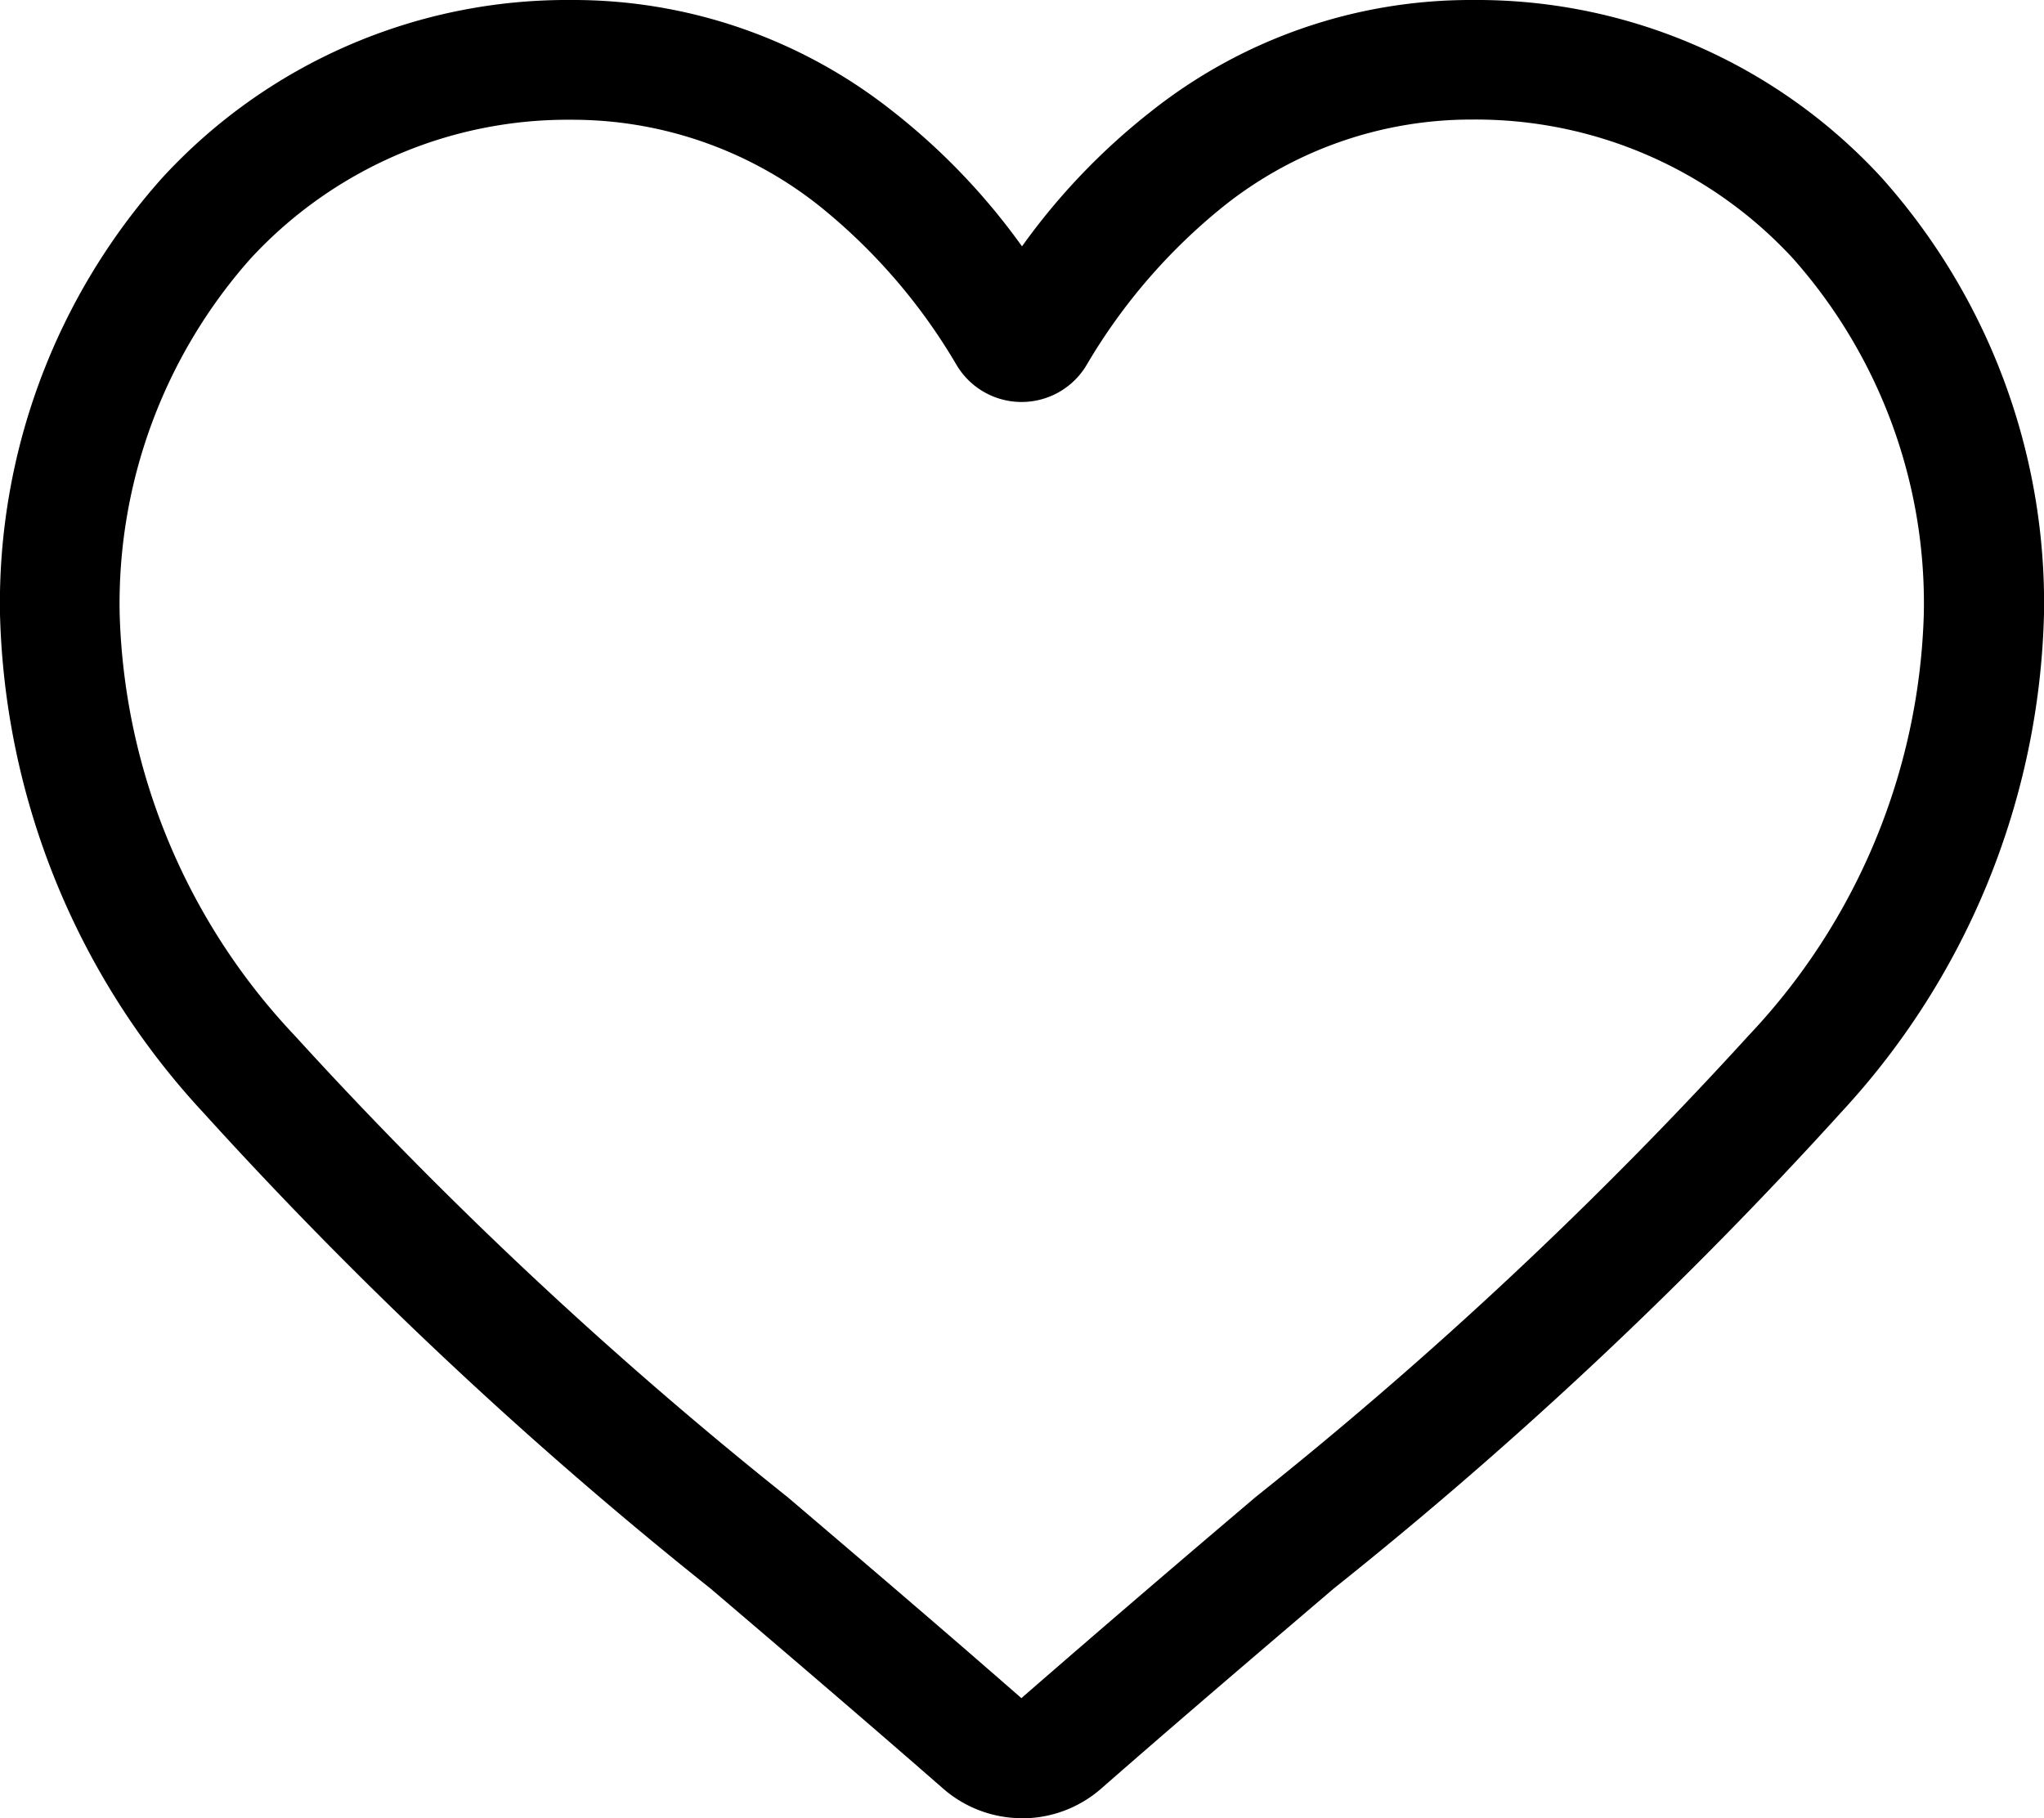
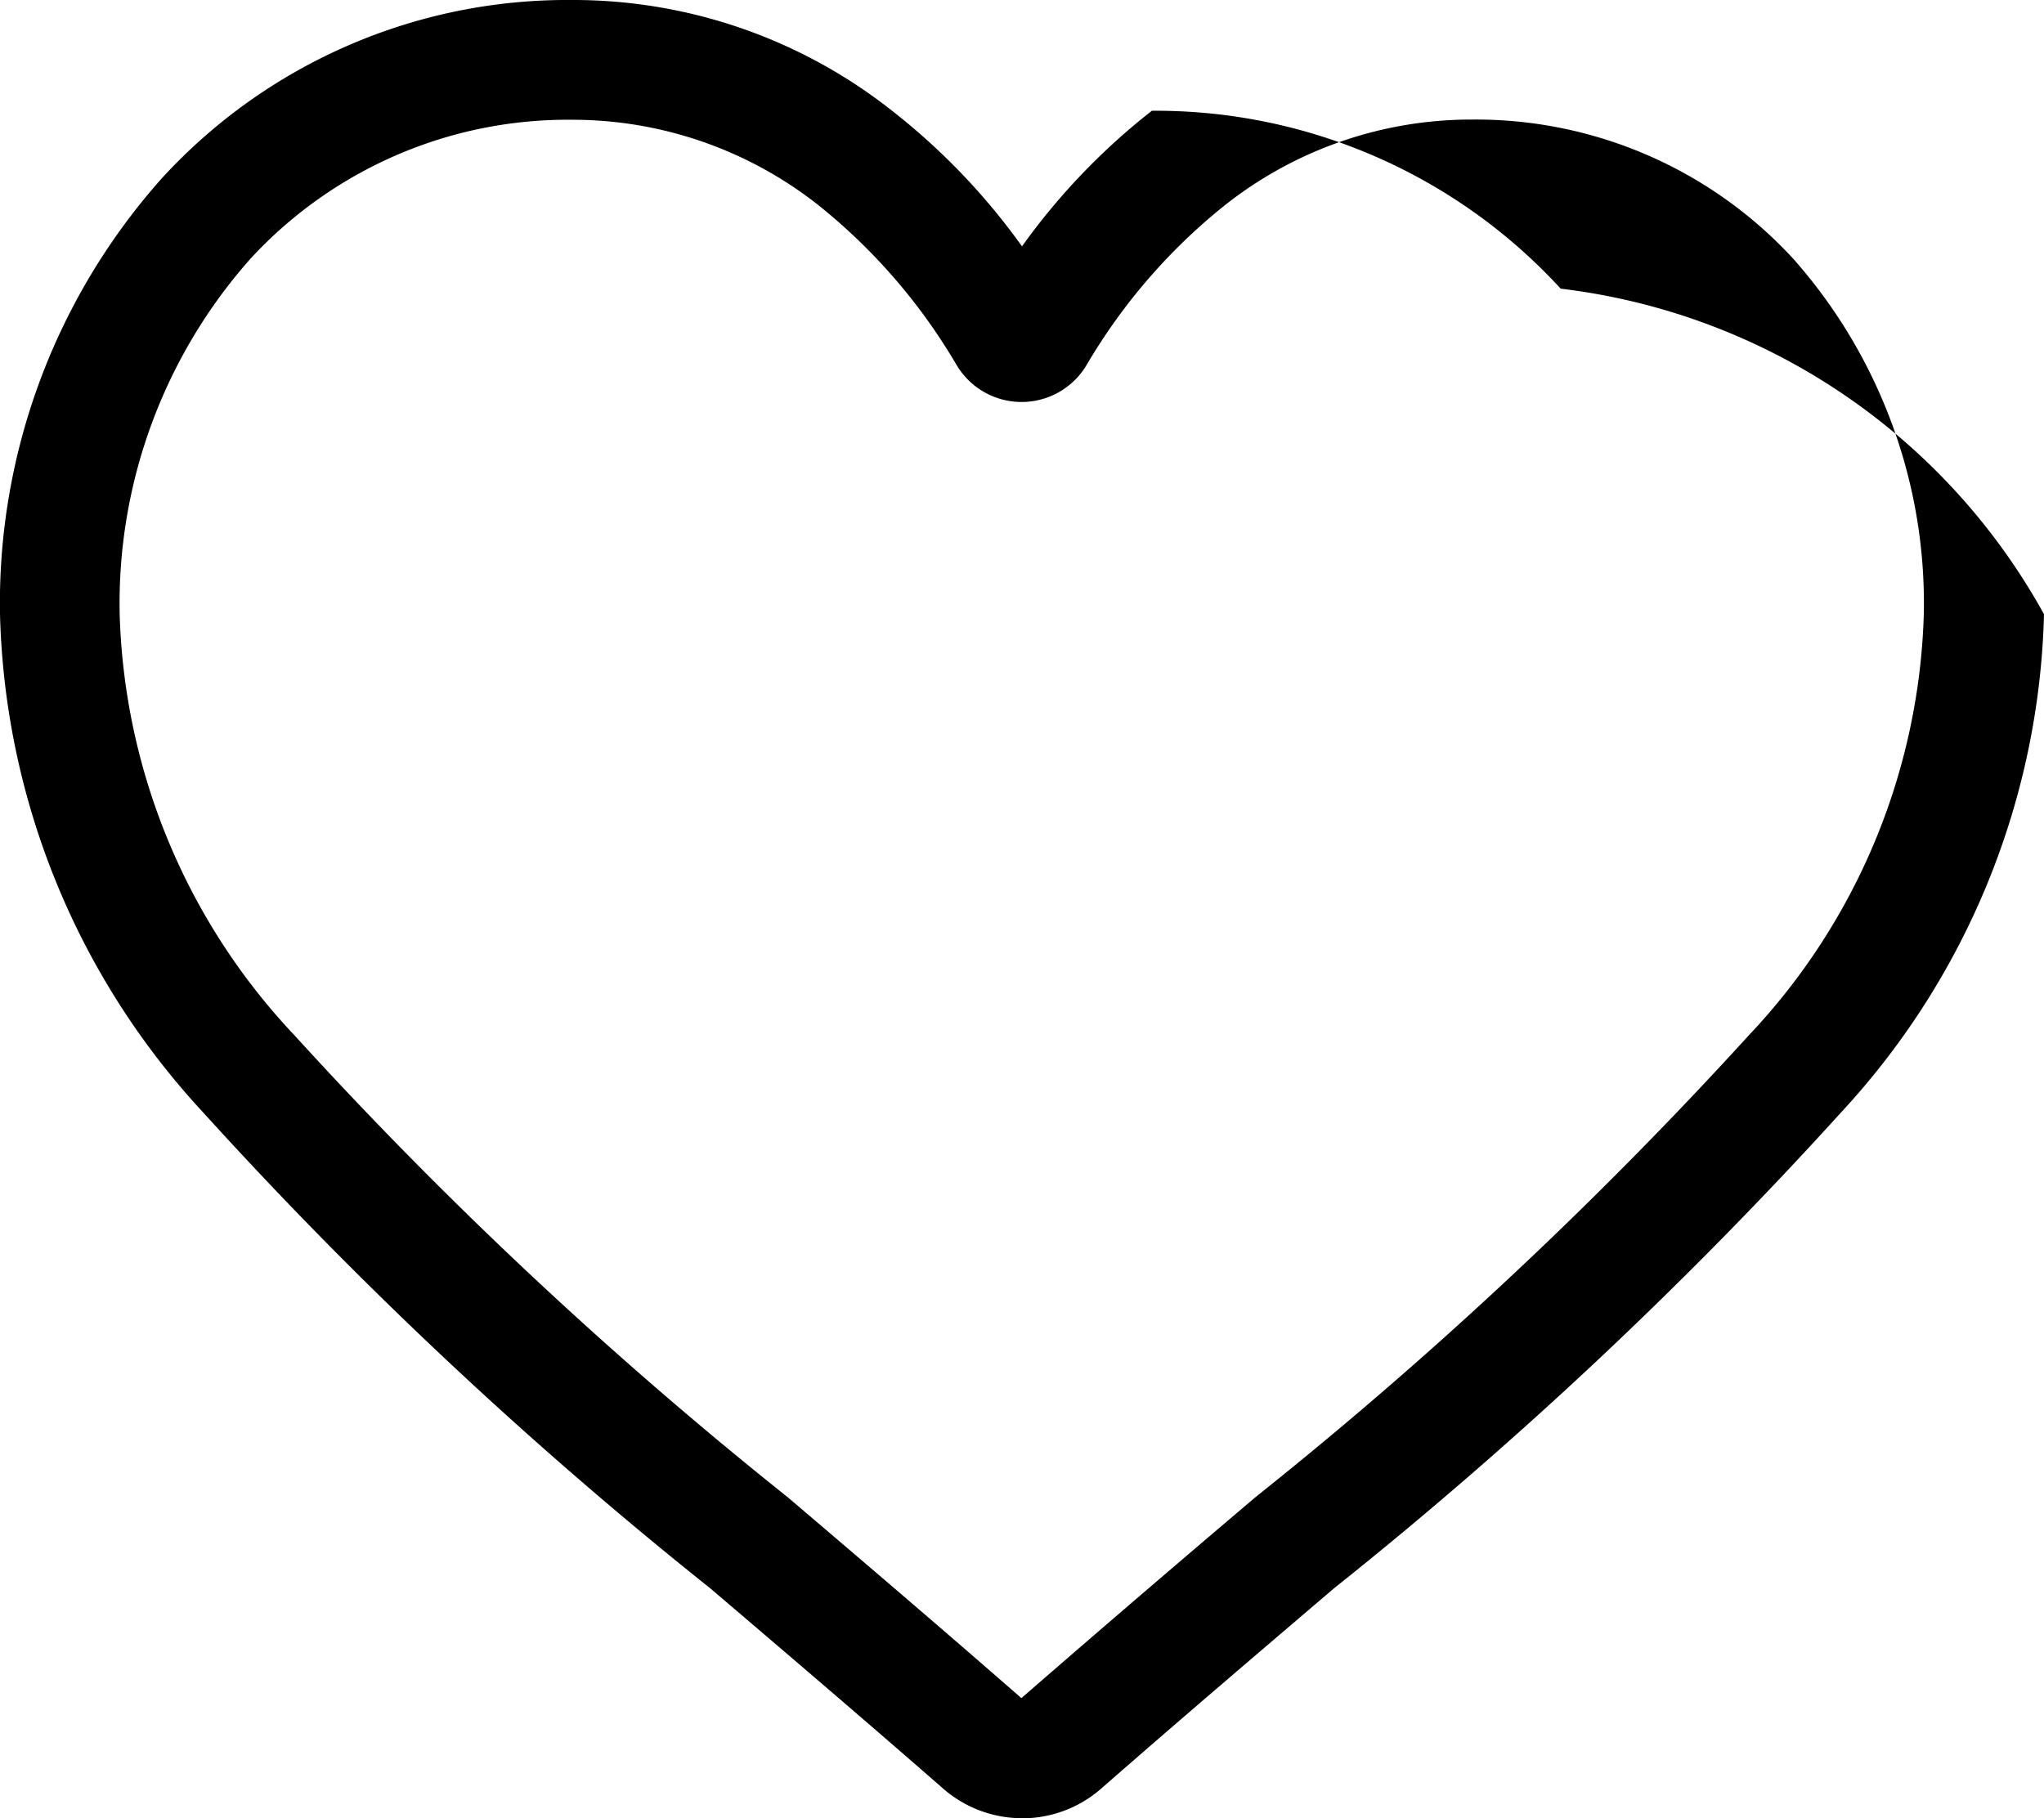
<svg xmlns="http://www.w3.org/2000/svg" width="20" height="17.794" viewBox="0 0 20 17.794">
-   <path id="heart" d="M10,17.794a1.173,1.173,0,0,1-.773-.291c-.808-.706-1.587-1.37-2.274-1.956l0,0a42.294,42.294,0,0,1-4.966-4.661A7.444,7.444,0,0,1,0,6.011,6.251,6.251,0,0,1,1.587,1.741,5.378,5.378,0,0,1,5.587,0,5.031,5.031,0,0,1,8.73,1.085,6.429,6.429,0,0,1,10,2.411a6.43,6.43,0,0,1,1.271-1.327A5.031,5.031,0,0,1,14.413,0a5.378,5.378,0,0,1,4,1.741A6.251,6.251,0,0,1,20,6.011a7.443,7.443,0,0,1-1.983,4.873,42.29,42.29,0,0,1-4.965,4.661c-.688.587-1.469,1.252-2.278,1.96a1.174,1.174,0,0,1-.773.29ZM5.587,1.172A4.219,4.219,0,0,0,2.448,2.535,5.085,5.085,0,0,0,1.171,6.011a6.263,6.263,0,0,0,1.714,4.125,41.62,41.62,0,0,0,4.823,4.517l0,0c.69.588,1.472,1.254,2.286,1.966.819-.713,1.6-1.381,2.293-1.969a41.631,41.631,0,0,0,4.823-4.516,6.264,6.264,0,0,0,1.714-4.125,5.085,5.085,0,0,0-1.276-3.475,4.219,4.219,0,0,0-3.139-1.364,3.886,3.886,0,0,0-2.426.84,5.685,5.685,0,0,0-1.352,1.564.74.74,0,0,1-1.27,0A5.68,5.68,0,0,0,8.013,2.012a3.885,3.885,0,0,0-2.426-.84Zm0,0" transform="translate(0 0)" fill="currentColor" />
+   <path id="heart" d="M10,17.794a1.173,1.173,0,0,1-.773-.291c-.808-.706-1.587-1.37-2.274-1.956l0,0a42.294,42.294,0,0,1-4.966-4.661A7.444,7.444,0,0,1,0,6.011,6.251,6.251,0,0,1,1.587,1.741,5.378,5.378,0,0,1,5.587,0,5.031,5.031,0,0,1,8.73,1.085,6.429,6.429,0,0,1,10,2.411a6.43,6.43,0,0,1,1.271-1.327a5.378,5.378,0,0,1,4,1.741A6.251,6.251,0,0,1,20,6.011a7.443,7.443,0,0,1-1.983,4.873,42.29,42.29,0,0,1-4.965,4.661c-.688.587-1.469,1.252-2.278,1.96a1.174,1.174,0,0,1-.773.29ZM5.587,1.172A4.219,4.219,0,0,0,2.448,2.535,5.085,5.085,0,0,0,1.171,6.011a6.263,6.263,0,0,0,1.714,4.125,41.62,41.62,0,0,0,4.823,4.517l0,0c.69.588,1.472,1.254,2.286,1.966.819-.713,1.6-1.381,2.293-1.969a41.631,41.631,0,0,0,4.823-4.516,6.264,6.264,0,0,0,1.714-4.125,5.085,5.085,0,0,0-1.276-3.475,4.219,4.219,0,0,0-3.139-1.364,3.886,3.886,0,0,0-2.426.84,5.685,5.685,0,0,0-1.352,1.564.74.74,0,0,1-1.27,0A5.68,5.68,0,0,0,8.013,2.012a3.885,3.885,0,0,0-2.426-.84Zm0,0" transform="translate(0 0)" fill="currentColor" />
</svg>